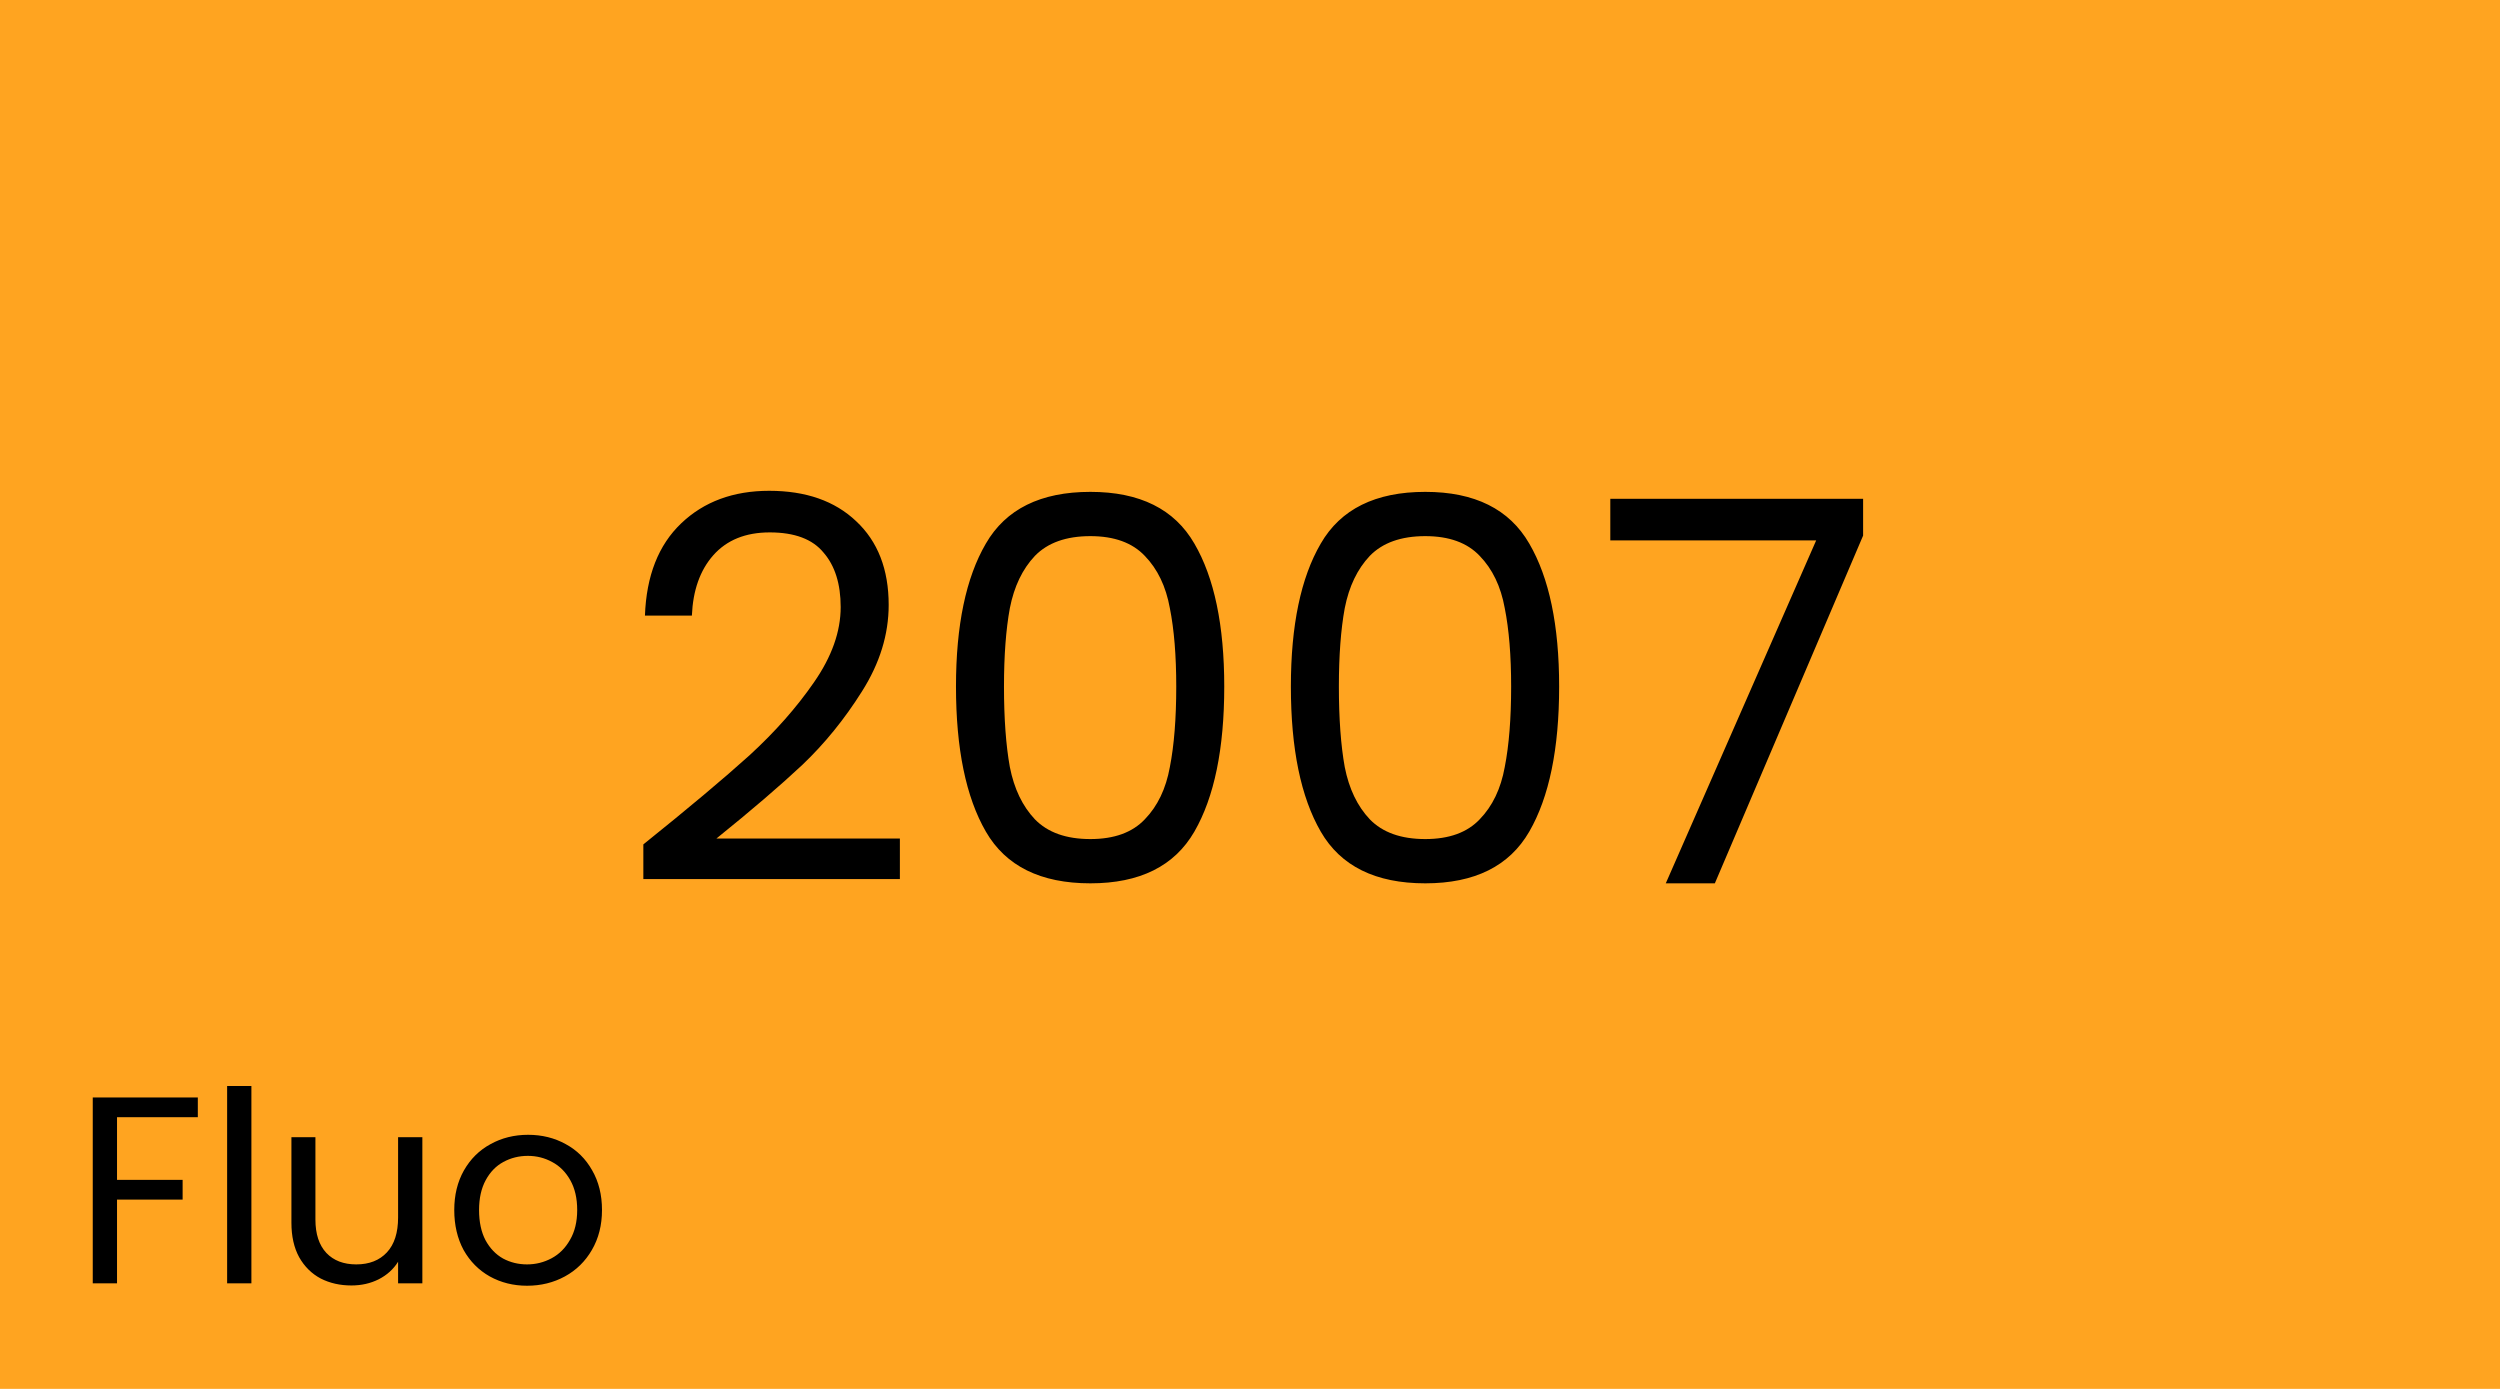
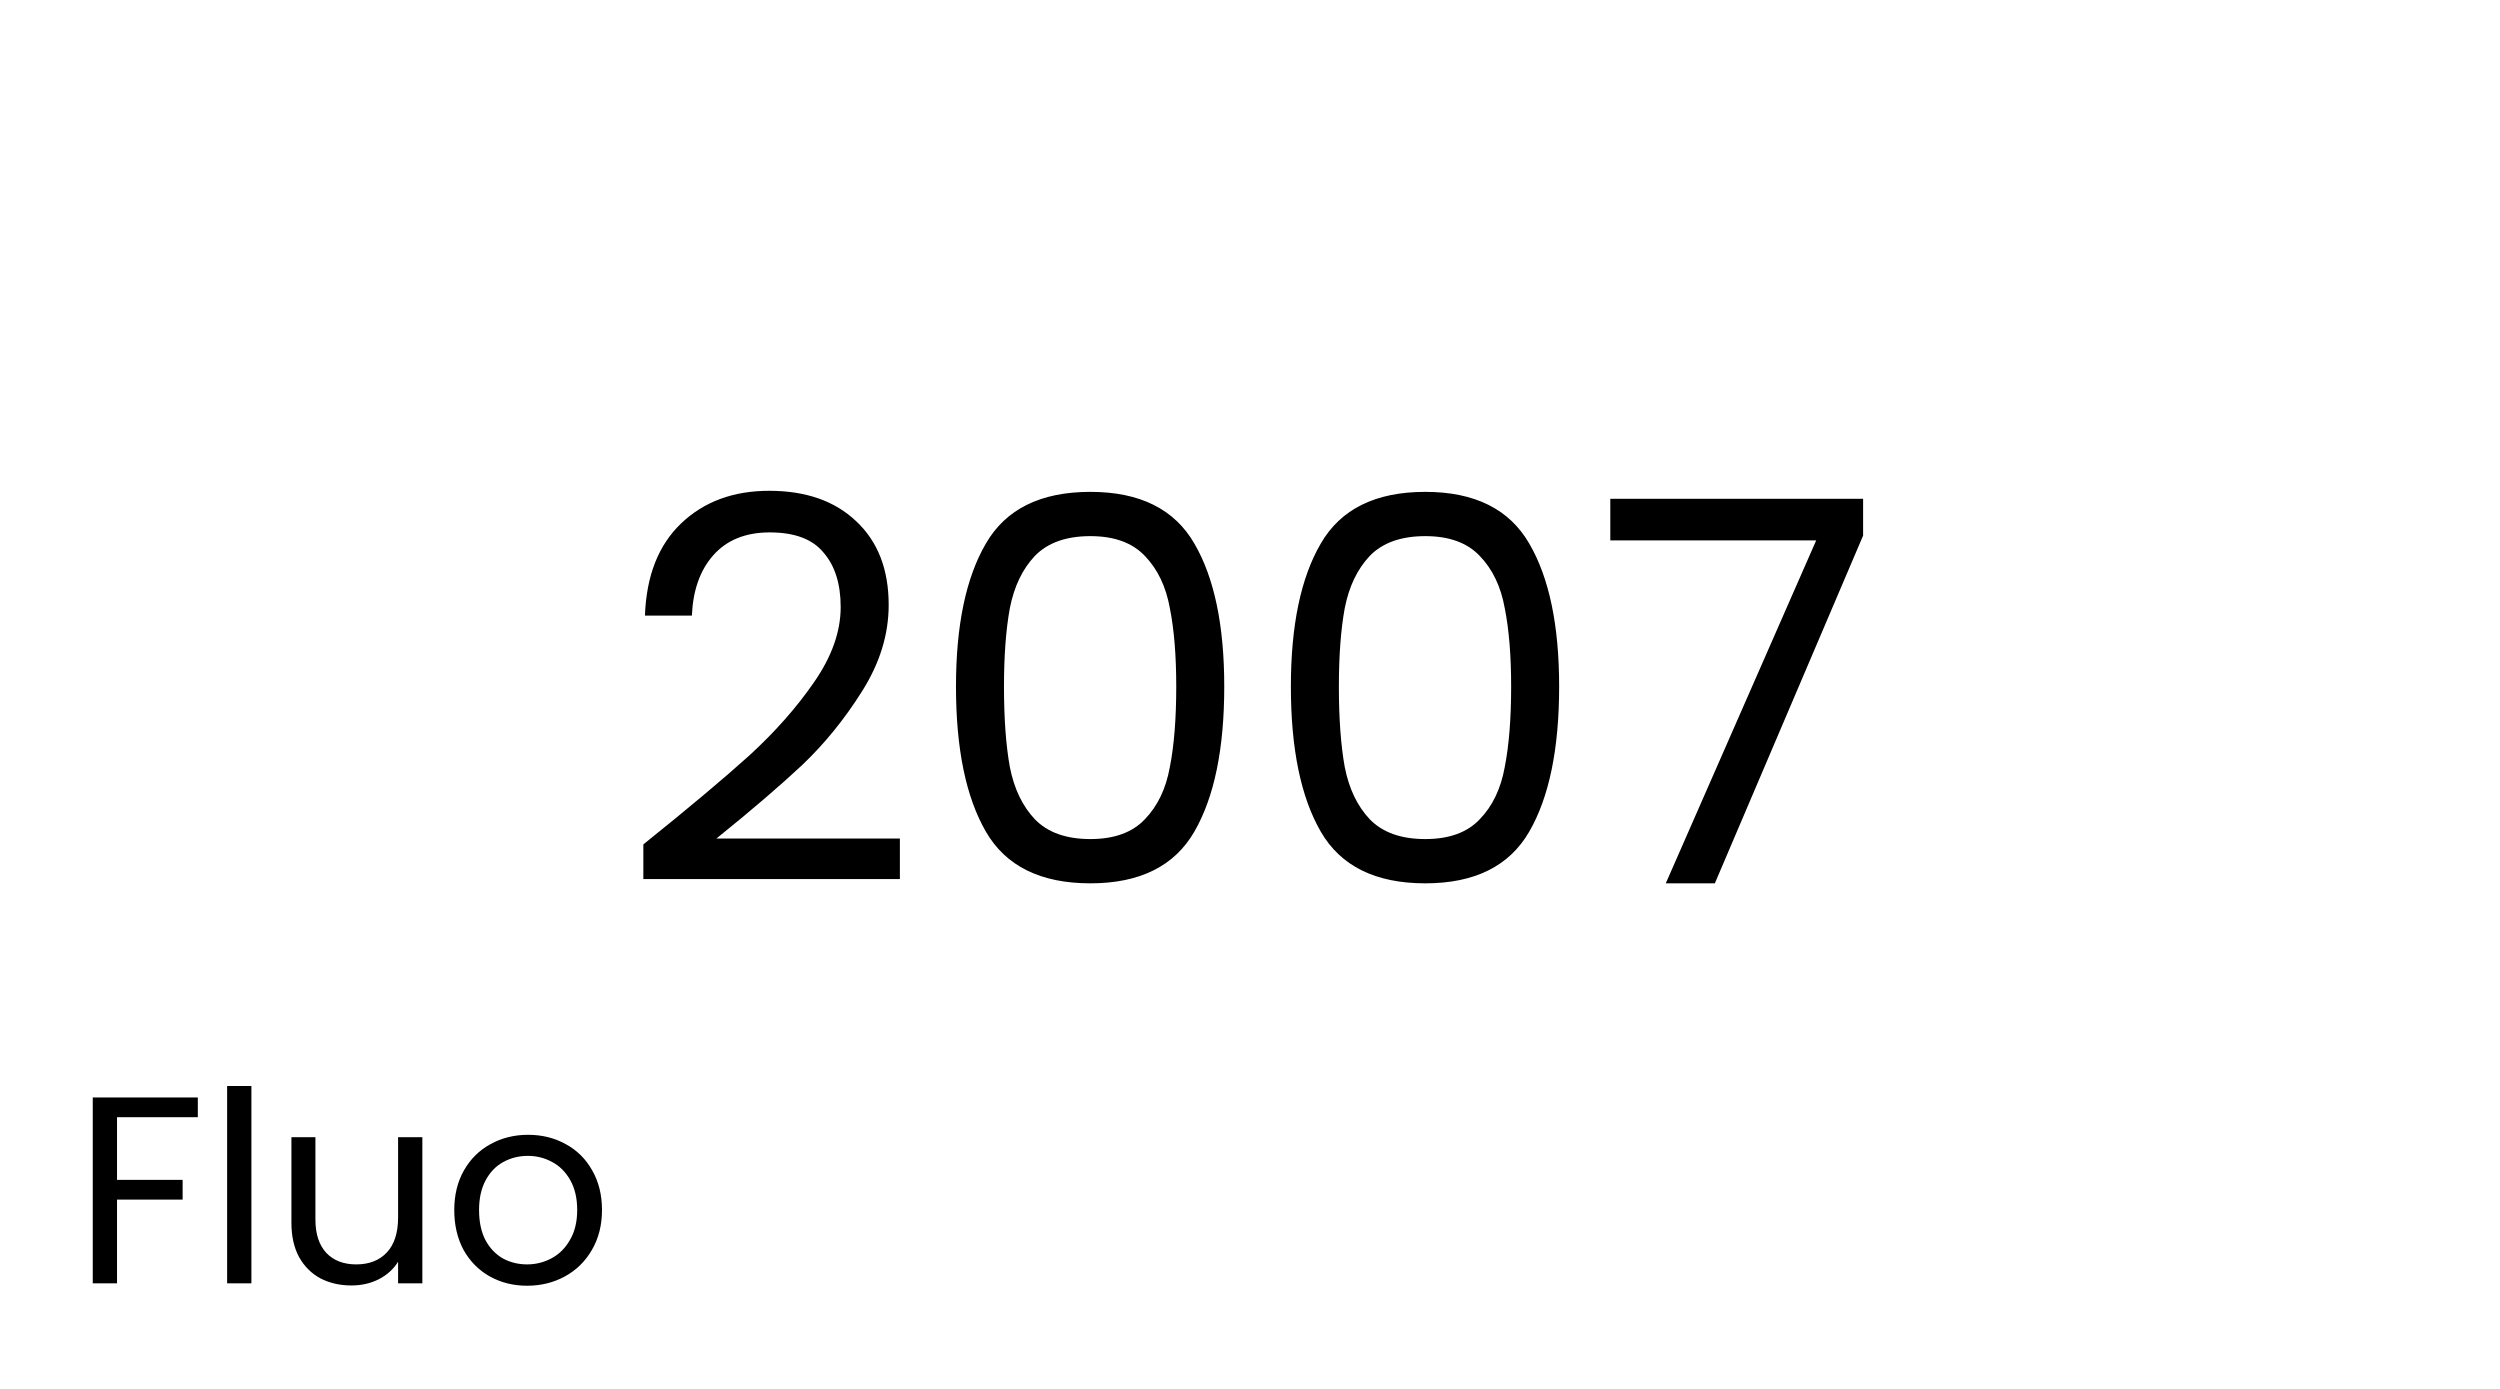
<svg xmlns="http://www.w3.org/2000/svg" width="450" height="250" viewBox="0 0 450 250" fill="none">
-   <rect width="450" height="250" fill="#FFA420" />
  <path d="M115.802 151.992C123.93 145.464 130.298 140.12 134.906 135.96C139.514 131.736 143.386 127.352 146.522 122.808C149.722 118.2 151.322 113.688 151.322 109.272C151.322 105.112 150.298 101.848 148.25 99.48C146.266 97.048 143.034 95.832 138.554 95.832C134.202 95.832 130.81 97.208 128.378 99.96C126.01 102.648 124.73 106.264 124.538 110.808H116.09C116.346 103.64 118.522 98.104 122.618 94.2C126.714 90.296 131.994 88.344 138.458 88.344C145.05 88.344 150.266 90.168 154.106 93.816C158.01 97.464 159.962 102.488 159.962 108.888C159.962 114.2 158.362 119.384 155.162 124.44C152.026 129.432 148.442 133.848 144.41 137.688C140.378 141.464 135.226 145.88 128.954 150.936H161.978V158.232H115.802V151.992ZM172.077 123.576C172.077 112.568 173.869 103.992 177.453 97.848C181.037 91.64 187.309 88.536 196.269 88.536C205.165 88.536 211.405 91.64 214.989 97.848C218.573 103.992 220.365 112.568 220.365 123.576C220.365 134.776 218.573 143.48 214.989 149.688C211.405 155.896 205.165 159 196.269 159C187.309 159 181.037 155.896 177.453 149.688C173.869 143.48 172.077 134.776 172.077 123.576ZM211.725 123.576C211.725 118.008 211.341 113.304 210.573 109.464C209.869 105.56 208.365 102.424 206.061 100.056C203.821 97.688 200.557 96.504 196.269 96.504C191.917 96.504 188.589 97.688 186.285 100.056C184.045 102.424 182.541 105.56 181.773 109.464C181.069 113.304 180.717 118.008 180.717 123.576C180.717 129.336 181.069 134.168 181.773 138.072C182.541 141.976 184.045 145.112 186.285 147.48C188.589 149.848 191.917 151.032 196.269 151.032C200.557 151.032 203.821 149.848 206.061 147.48C208.365 145.112 209.869 141.976 210.573 138.072C211.341 134.168 211.725 129.336 211.725 123.576ZM232.358 123.576C232.358 112.568 234.15 103.992 237.734 97.848C241.318 91.64 247.59 88.536 256.55 88.536C265.446 88.536 271.686 91.64 275.27 97.848C278.854 103.992 280.646 112.568 280.646 123.576C280.646 134.776 278.854 143.48 275.27 149.688C271.686 155.896 265.446 159 256.55 159C247.59 159 241.318 155.896 237.734 149.688C234.15 143.48 232.358 134.776 232.358 123.576ZM272.006 123.576C272.006 118.008 271.622 113.304 270.854 109.464C270.15 105.56 268.646 102.424 266.342 100.056C264.102 97.688 260.838 96.504 256.55 96.504C252.198 96.504 248.87 97.688 246.566 100.056C244.326 102.424 242.822 105.56 242.054 109.464C241.35 113.304 240.998 118.008 240.998 123.576C240.998 129.336 241.35 134.168 242.054 138.072C242.822 141.976 244.326 145.112 246.566 147.48C248.87 149.848 252.198 151.032 256.55 151.032C260.838 151.032 264.102 149.848 266.342 147.48C268.646 145.112 270.15 141.976 270.854 138.072C271.622 134.168 272.006 129.336 272.006 123.576ZM335.36 96.408L308.672 159H299.84L326.912 97.272H289.855V89.784H335.36V96.408Z" fill="black" />
  <path d="M35.608 197.544V201.096H21.064V212.376H32.872V215.928H21.064V231H16.696V197.544H35.608ZM45.252 195.48V231H40.883V195.48H45.252ZM76.024 204.696V231H71.656V227.112C70.824 228.456 69.656 229.512 68.152 230.28C66.68 231.016 65.048 231.384 63.256 231.384C61.208 231.384 59.368 230.968 57.736 230.136C56.104 229.272 54.808 227.992 53.848 226.296C52.92 224.6 52.456 222.536 52.456 220.104V204.696H56.776V219.528C56.776 222.12 57.432 224.12 58.744 225.528C60.056 226.904 61.848 227.592 64.12 227.592C66.456 227.592 68.296 226.872 69.64 225.432C70.984 223.992 71.656 221.896 71.656 219.144V204.696H76.024ZM94.871 231.432C92.407 231.432 90.167 230.872 88.151 229.752C86.167 228.632 84.599 227.048 83.447 225C82.327 222.92 81.767 220.52 81.767 217.8C81.767 215.112 82.343 212.744 83.495 210.696C84.679 208.616 86.279 207.032 88.295 205.944C90.311 204.824 92.567 204.264 95.063 204.264C97.559 204.264 99.815 204.824 101.831 205.944C103.847 207.032 105.431 208.6 106.583 210.648C107.767 212.696 108.359 215.08 108.359 217.8C108.359 220.52 107.751 222.92 106.535 225C105.351 227.048 103.735 228.632 101.687 229.752C99.639 230.872 97.367 231.432 94.871 231.432ZM94.871 227.592C96.439 227.592 97.911 227.224 99.287 226.488C100.663 225.752 101.767 224.648 102.599 223.176C103.463 221.704 103.895 219.912 103.895 217.8C103.895 215.688 103.479 213.896 102.647 212.424C101.815 210.952 100.727 209.864 99.383 209.16C98.039 208.424 96.583 208.056 95.015 208.056C93.415 208.056 91.943 208.424 90.599 209.16C89.287 209.864 88.231 210.952 87.431 212.424C86.631 213.896 86.231 215.688 86.231 217.8C86.231 219.944 86.615 221.752 87.383 223.224C88.183 224.696 89.239 225.8 90.551 226.536C91.863 227.24 93.303 227.592 94.871 227.592Z" fill="black" />
</svg>